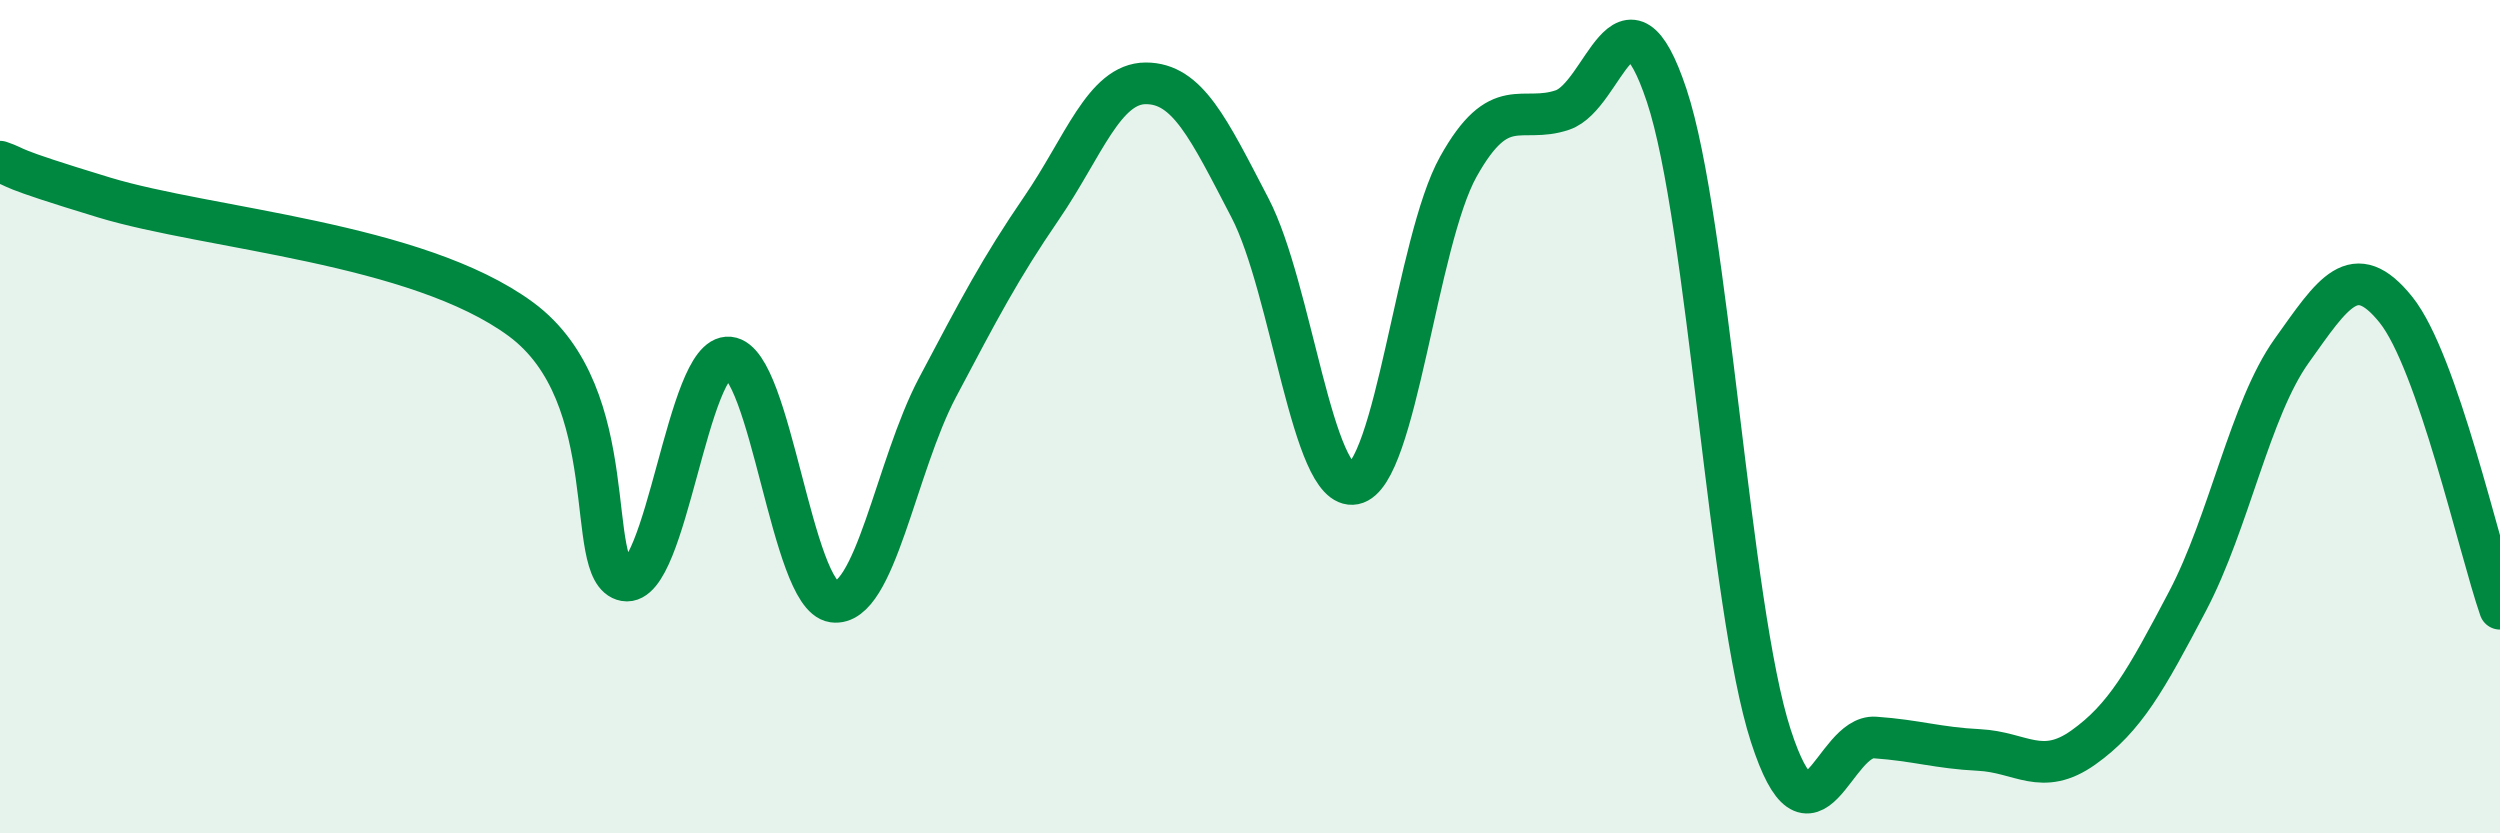
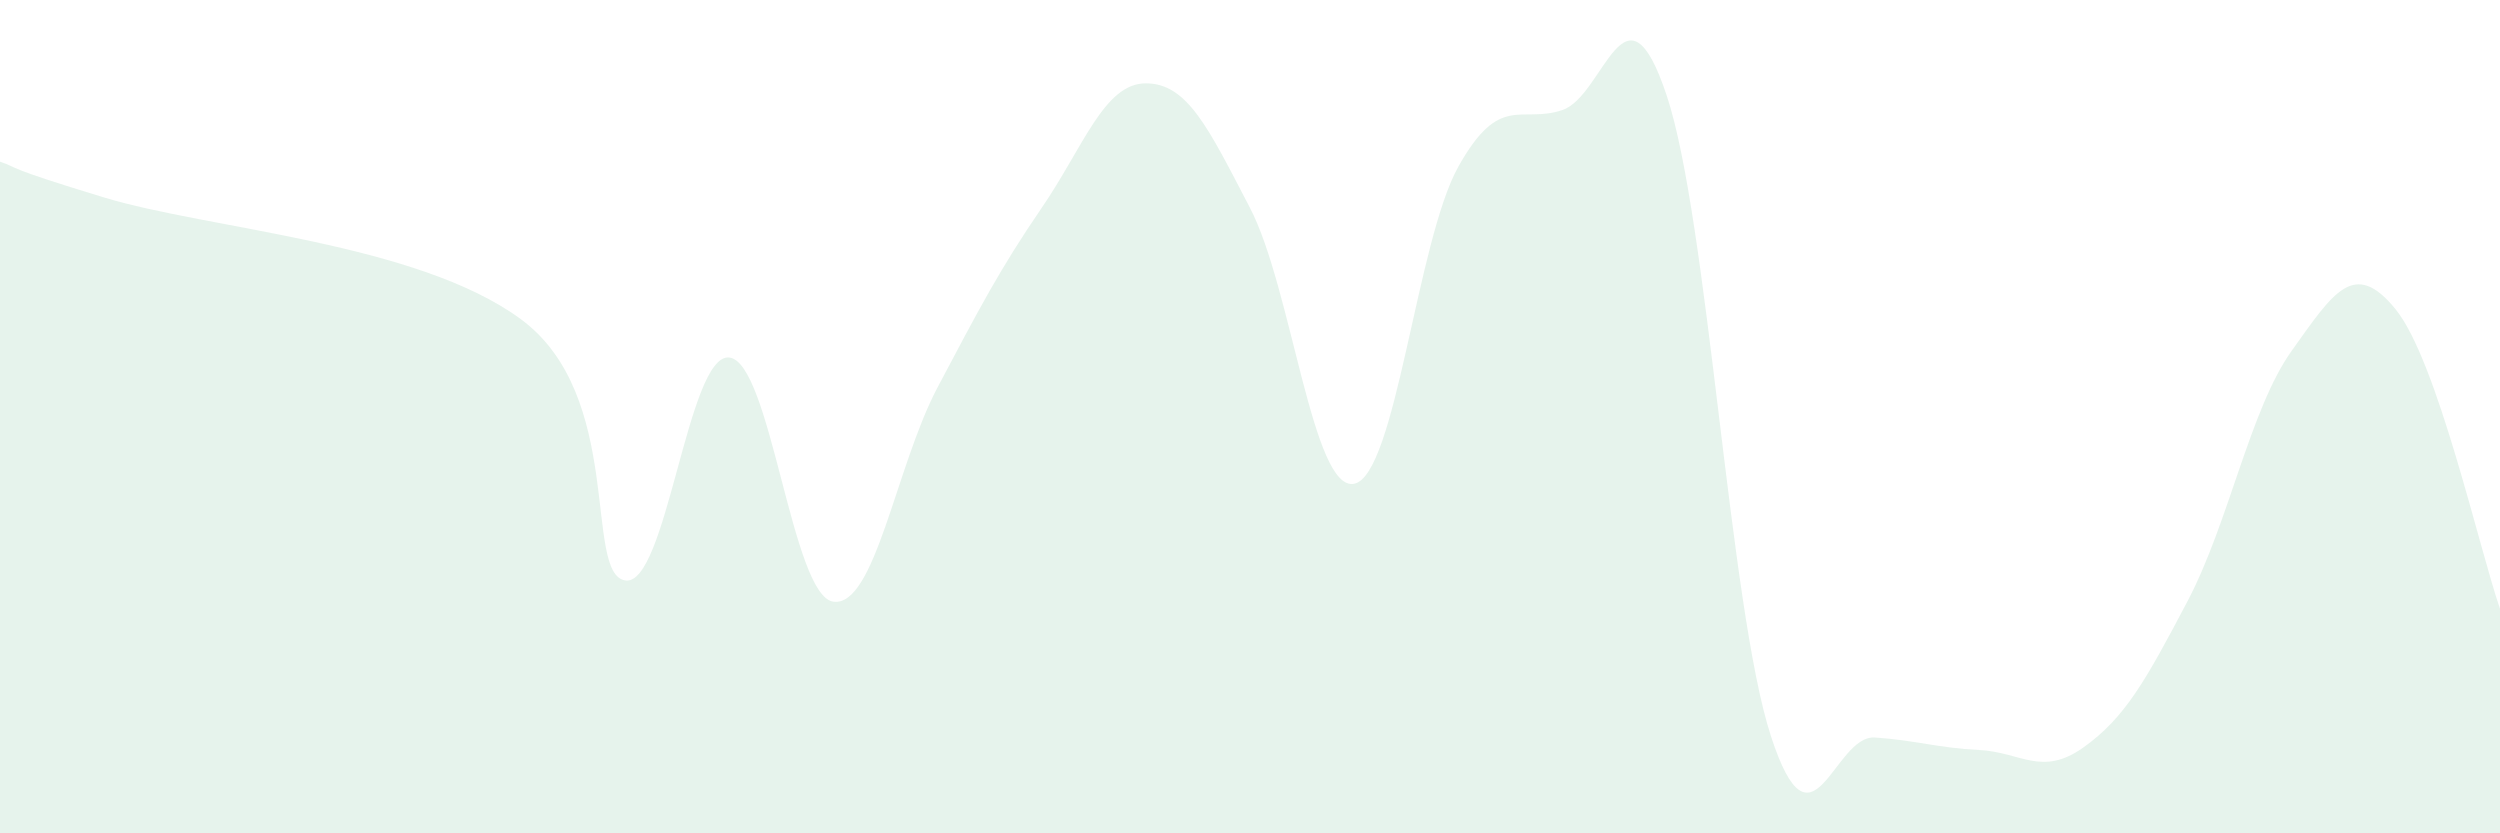
<svg xmlns="http://www.w3.org/2000/svg" width="60" height="20" viewBox="0 0 60 20">
  <path d="M 0,3.88 C 0.5,4.05 0,3.98 2.5,4.74 C 5,5.5 10,5.82 12.5,7.66 C 15,9.5 14,13.75 15,13.93 C 16,14.11 16.5,8.48 17.5,8.58 C 18.5,8.68 19,14.3 20,14.44 C 21,14.58 21.5,11.19 22.5,9.3 C 23.5,7.41 24,6.45 25,4.99 C 26,3.53 26.5,2 27.5,2 C 28.5,2 29,3.07 30,4.99 C 31,6.91 31.5,11.81 32.5,11.61 C 33.5,11.41 34,5.79 35,4 C 36,2.21 36.5,2.98 37.5,2.64 C 38.5,2.3 39,-0.71 40,2.29 C 41,5.29 41.5,14.58 42.5,17.66 C 43.5,20.74 44,17.63 45,17.7 C 46,17.77 46.5,17.95 47.5,18 C 48.5,18.05 49,18.65 50,17.94 C 51,17.23 51.5,16.33 52.5,14.43 C 53.5,12.53 54,9.82 55,8.42 C 56,7.02 56.5,6.19 57.5,7.43 C 58.5,8.67 59.5,13.17 60,14.61L60 20L0 20Z" fill="#008740" opacity="0.1" stroke-linecap="round" stroke-linejoin="round" />
-   <path d="M 0,3.88 C 0.5,4.05 0,3.98 2.5,4.74 C 5,5.5 10,5.82 12.5,7.66 C 15,9.5 14,13.75 15,13.93 C 16,14.11 16.5,8.48 17.5,8.58 C 18.5,8.68 19,14.3 20,14.44 C 21,14.58 21.5,11.19 22.5,9.3 C 23.5,7.41 24,6.45 25,4.99 C 26,3.53 26.5,2 27.5,2 C 28.5,2 29,3.07 30,4.99 C 31,6.91 31.5,11.81 32.5,11.61 C 33.5,11.41 34,5.79 35,4 C 36,2.21 36.5,2.98 37.5,2.64 C 38.5,2.3 39,-0.71 40,2.29 C 41,5.29 41.5,14.58 42.5,17.66 C 43.5,20.74 44,17.63 45,17.7 C 46,17.77 46.5,17.95 47.5,18 C 48.5,18.05 49,18.65 50,17.94 C 51,17.23 51.5,16.33 52.5,14.43 C 53.5,12.53 54,9.82 55,8.42 C 56,7.02 56.5,6.19 57.5,7.43 C 58.5,8.67 59.5,13.17 60,14.61" stroke="#008740" stroke-width="1" fill="none" stroke-linecap="round" stroke-linejoin="round" />
</svg>